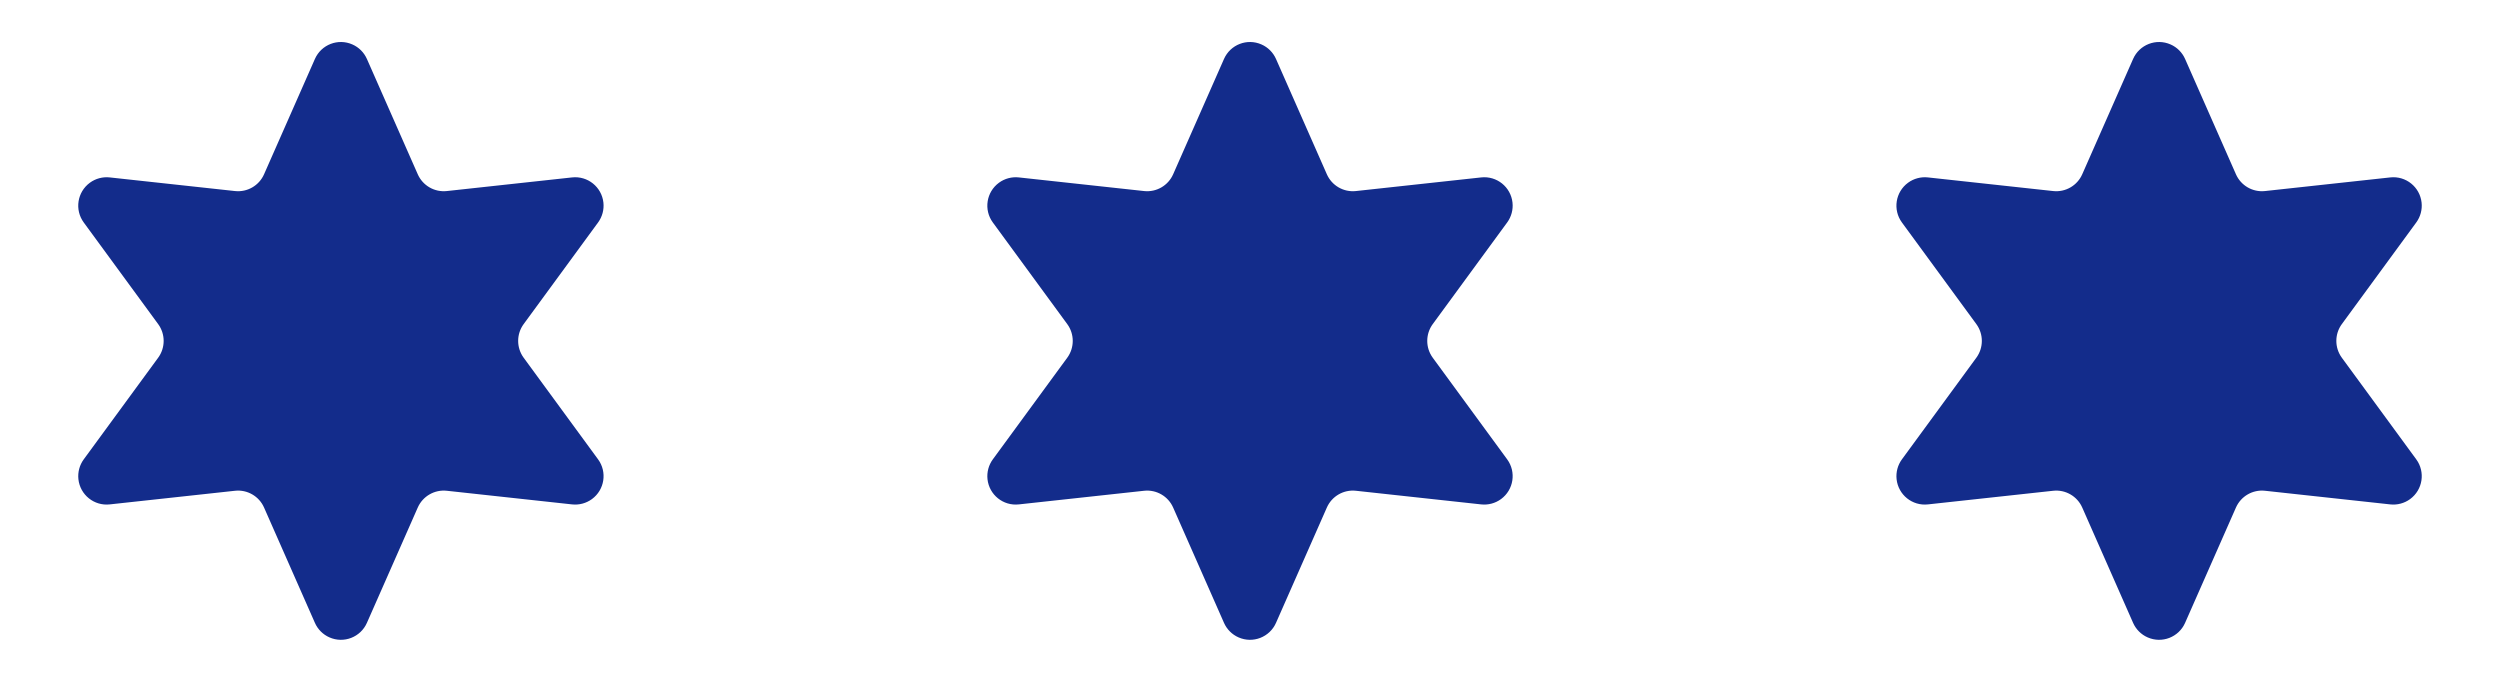
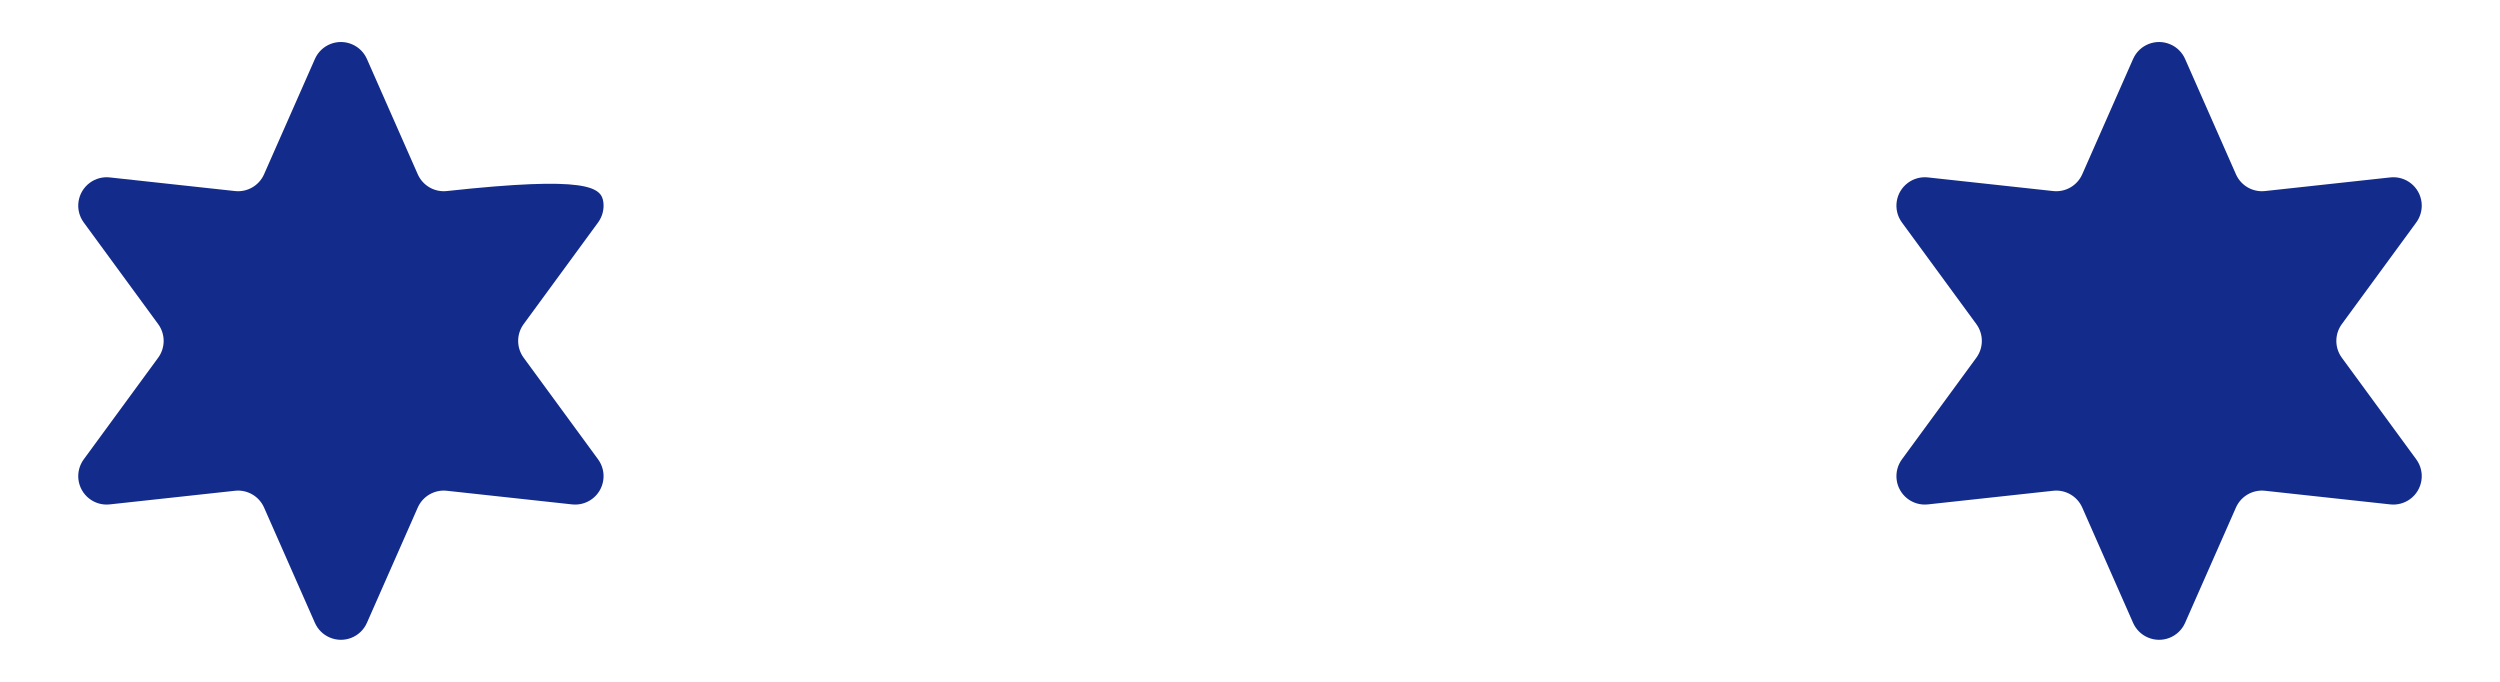
<svg xmlns="http://www.w3.org/2000/svg" width="88px" height="24px" viewBox="0 0 88 24" version="1.1">
  <title>编组 11</title>
  <g id="页面-1" stroke="none" stroke-width="1" fill="none" fill-rule="evenodd">
    <g id="ZERO-CLEAR涂料和防护膜1.0" transform="translate(-317, -2151)" fill="#132C8B">
      <g id="编组-12" transform="translate(317, 2118)">
        <g id="编组-11" transform="translate(0, 33)">
-           <path d="M11.409,18.432 L7.83,21.053 C7.384,21.379 6.759,21.282 6.432,20.836 C6.285,20.635 6.218,20.386 6.245,20.138 L6.725,15.728 C6.772,15.294 6.533,14.881 6.134,14.705 L2.075,12.915 C1.57,12.692 1.341,12.102 1.564,11.597 C1.664,11.368 1.847,11.186 2.075,11.085 L6.134,9.295 C6.533,9.119 6.772,8.706 6.725,8.272 L6.245,3.862 C6.185,3.313 6.582,2.82 7.131,2.76 C7.379,2.733 7.629,2.8 7.83,2.947 L11.409,5.568 C11.761,5.825 12.239,5.825 12.591,5.568 L16.17,2.947 C16.616,2.621 17.241,2.718 17.568,3.164 C17.715,3.365 17.782,3.614 17.755,3.862 L17.275,8.272 C17.228,8.706 17.467,9.119 17.866,9.295 L21.925,11.085 C22.43,11.308 22.659,11.898 22.436,12.403 C22.336,12.632 22.153,12.814 21.925,12.915 L17.866,14.705 C17.467,14.881 17.228,15.294 17.275,15.728 L17.755,20.138 C17.815,20.687 17.418,21.18 16.869,21.24 C16.621,21.267 16.371,21.2 16.17,21.053 L12.591,18.432 C12.239,18.175 11.761,18.175 11.409,18.432 Z" id="星形备份-3" transform="translate(12, 12) rotate(-90) translate(-12, -12) " />
-           <path d="M43.409,18.432 L39.83,21.053 C39.384,21.379 38.759,21.282 38.432,20.836 C38.285,20.635 38.218,20.386 38.245,20.138 L38.725,15.728 C38.772,15.294 38.533,14.881 38.134,14.705 L34.075,12.915 C33.57,12.692 33.341,12.102 33.564,11.597 C33.664,11.368 33.847,11.186 34.075,11.085 L38.134,9.295 C38.533,9.119 38.772,8.706 38.725,8.272 L38.245,3.862 C38.185,3.313 38.582,2.82 39.131,2.76 C39.379,2.733 39.629,2.8 39.83,2.947 L43.409,5.568 C43.761,5.825 44.239,5.825 44.591,5.568 L48.17,2.947 C48.616,2.621 49.241,2.718 49.568,3.164 C49.715,3.365 49.782,3.614 49.755,3.862 L49.275,8.272 C49.228,8.706 49.467,9.119 49.866,9.295 L53.925,11.085 C54.43,11.308 54.659,11.898 54.436,12.403 C54.336,12.632 54.153,12.814 53.925,12.915 L49.866,14.705 C49.467,14.881 49.228,15.294 49.275,15.728 L49.755,20.138 C49.815,20.687 49.418,21.18 48.869,21.24 C48.621,21.267 48.371,21.2 48.17,21.053 L44.591,18.432 C44.239,18.175 43.761,18.175 43.409,18.432 Z" id="星形备份-4" transform="translate(44, 12) rotate(-90) translate(-44, -12) " />
+           <path d="M11.409,18.432 L7.83,21.053 C7.384,21.379 6.759,21.282 6.432,20.836 C6.285,20.635 6.218,20.386 6.245,20.138 L6.725,15.728 C6.772,15.294 6.533,14.881 6.134,14.705 L2.075,12.915 C1.57,12.692 1.341,12.102 1.564,11.597 C1.664,11.368 1.847,11.186 2.075,11.085 L6.134,9.295 C6.533,9.119 6.772,8.706 6.725,8.272 L6.245,3.862 C6.185,3.313 6.582,2.82 7.131,2.76 C7.379,2.733 7.629,2.8 7.83,2.947 L11.409,5.568 C11.761,5.825 12.239,5.825 12.591,5.568 L16.17,2.947 C16.616,2.621 17.241,2.718 17.568,3.164 C17.715,3.365 17.782,3.614 17.755,3.862 L17.275,8.272 C17.228,8.706 17.467,9.119 17.866,9.295 L21.925,11.085 C22.43,11.308 22.659,11.898 22.436,12.403 C22.336,12.632 22.153,12.814 21.925,12.915 L17.866,14.705 C17.467,14.881 17.228,15.294 17.275,15.728 C17.815,20.687 17.418,21.18 16.869,21.24 C16.621,21.267 16.371,21.2 16.17,21.053 L12.591,18.432 C12.239,18.175 11.761,18.175 11.409,18.432 Z" id="星形备份-3" transform="translate(12, 12) rotate(-90) translate(-12, -12) " />
          <path d="M75.409,18.432 L71.83,21.053 C71.384,21.379 70.759,21.282 70.432,20.836 C70.285,20.635 70.218,20.386 70.245,20.138 L70.725,15.728 C70.772,15.294 70.533,14.881 70.134,14.705 L66.075,12.915 C65.57,12.692 65.341,12.102 65.564,11.597 C65.664,11.368 65.847,11.186 66.075,11.085 L70.134,9.295 C70.533,9.119 70.772,8.706 70.725,8.272 L70.245,3.862 C70.185,3.313 70.582,2.82 71.131,2.76 C71.379,2.733 71.629,2.8 71.83,2.947 L75.409,5.568 C75.761,5.825 76.239,5.825 76.591,5.568 L80.17,2.947 C80.616,2.621 81.241,2.718 81.568,3.164 C81.715,3.365 81.782,3.614 81.755,3.862 L81.275,8.272 C81.228,8.706 81.467,9.119 81.866,9.295 L85.925,11.085 C86.43,11.308 86.659,11.898 86.436,12.403 C86.336,12.632 86.153,12.814 85.925,12.915 L81.866,14.705 C81.467,14.881 81.228,15.294 81.275,15.728 L81.755,20.138 C81.815,20.687 81.418,21.18 80.869,21.24 C80.621,21.267 80.371,21.2 80.17,21.053 L76.591,18.432 C76.239,18.175 75.761,18.175 75.409,18.432 Z" id="星形备份-5" transform="translate(76, 12) rotate(-90) translate(-76, -12) " />
        </g>
      </g>
    </g>
  </g>
</svg>